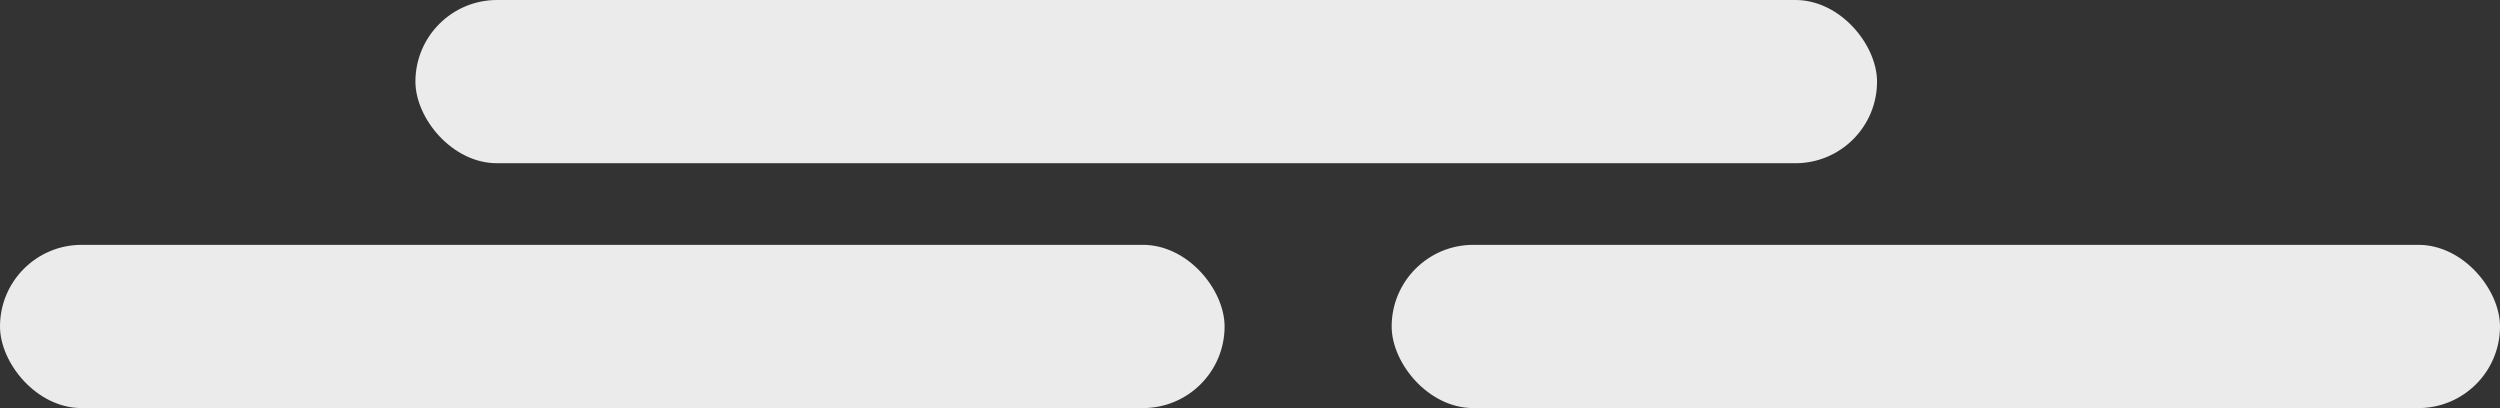
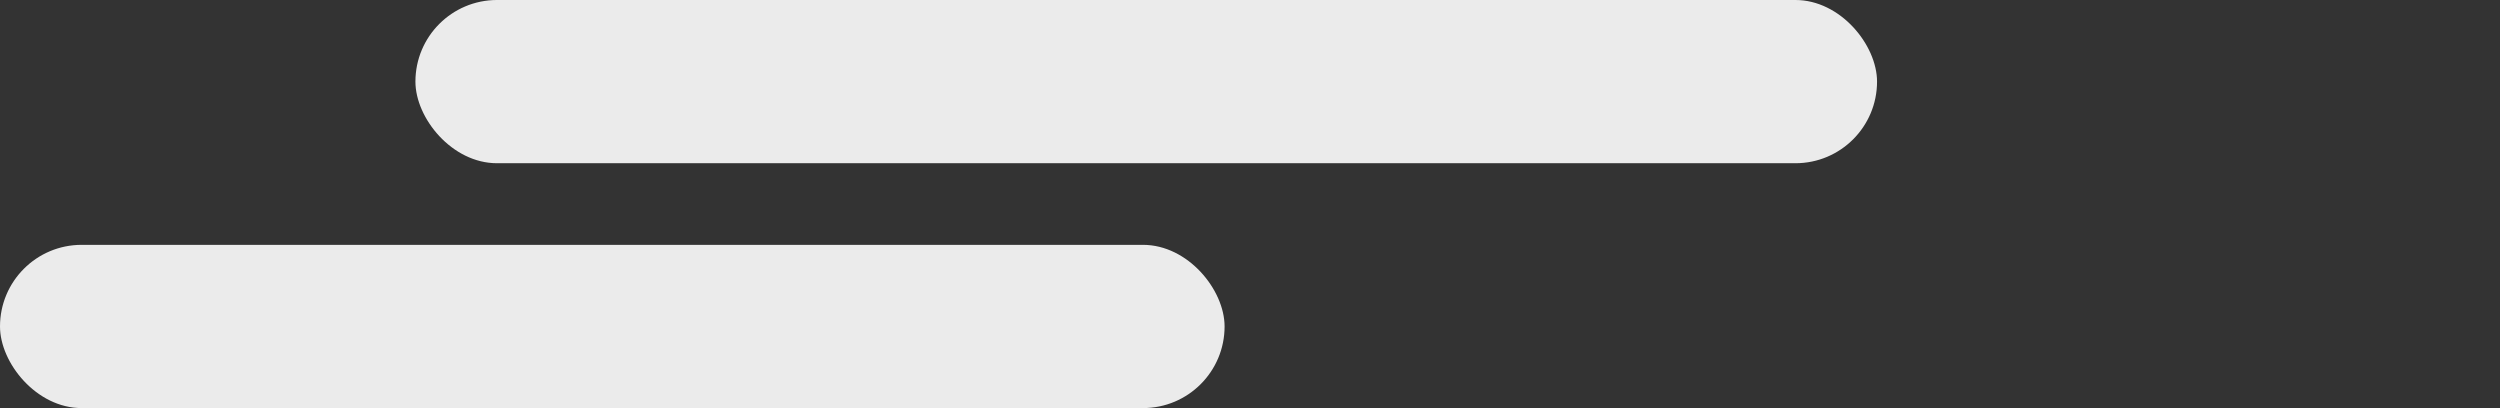
<svg xmlns="http://www.w3.org/2000/svg" viewBox="0 0 214.42 35">
  <rect x="0" y="0" width="214.42" height="35" fill="#333333" stroke="none" />
  <defs>
    <style>.cls-1{fill:#ebebeb;}</style>
  </defs>
  <title>Frame Footer 1</title>
  <g id="Capa_2" data-name="Capa 2">
    <g id="Menu">
-       <rect class="cls-1" x="119.37" y="21" width="95.06" height="14" rx="7" ry="7" transform="translate(333.79 56) rotate(-180)" />
      <rect class="cls-1" y="21" width="105.03" height="14" rx="7" ry="7" transform="translate(105.03 56) rotate(180)" />
      <rect class="cls-1" x="35.63" width="125.36" height="14" rx="7" ry="7" transform="translate(196.62 14) rotate(180)" />
    </g>
  </g>
</svg>